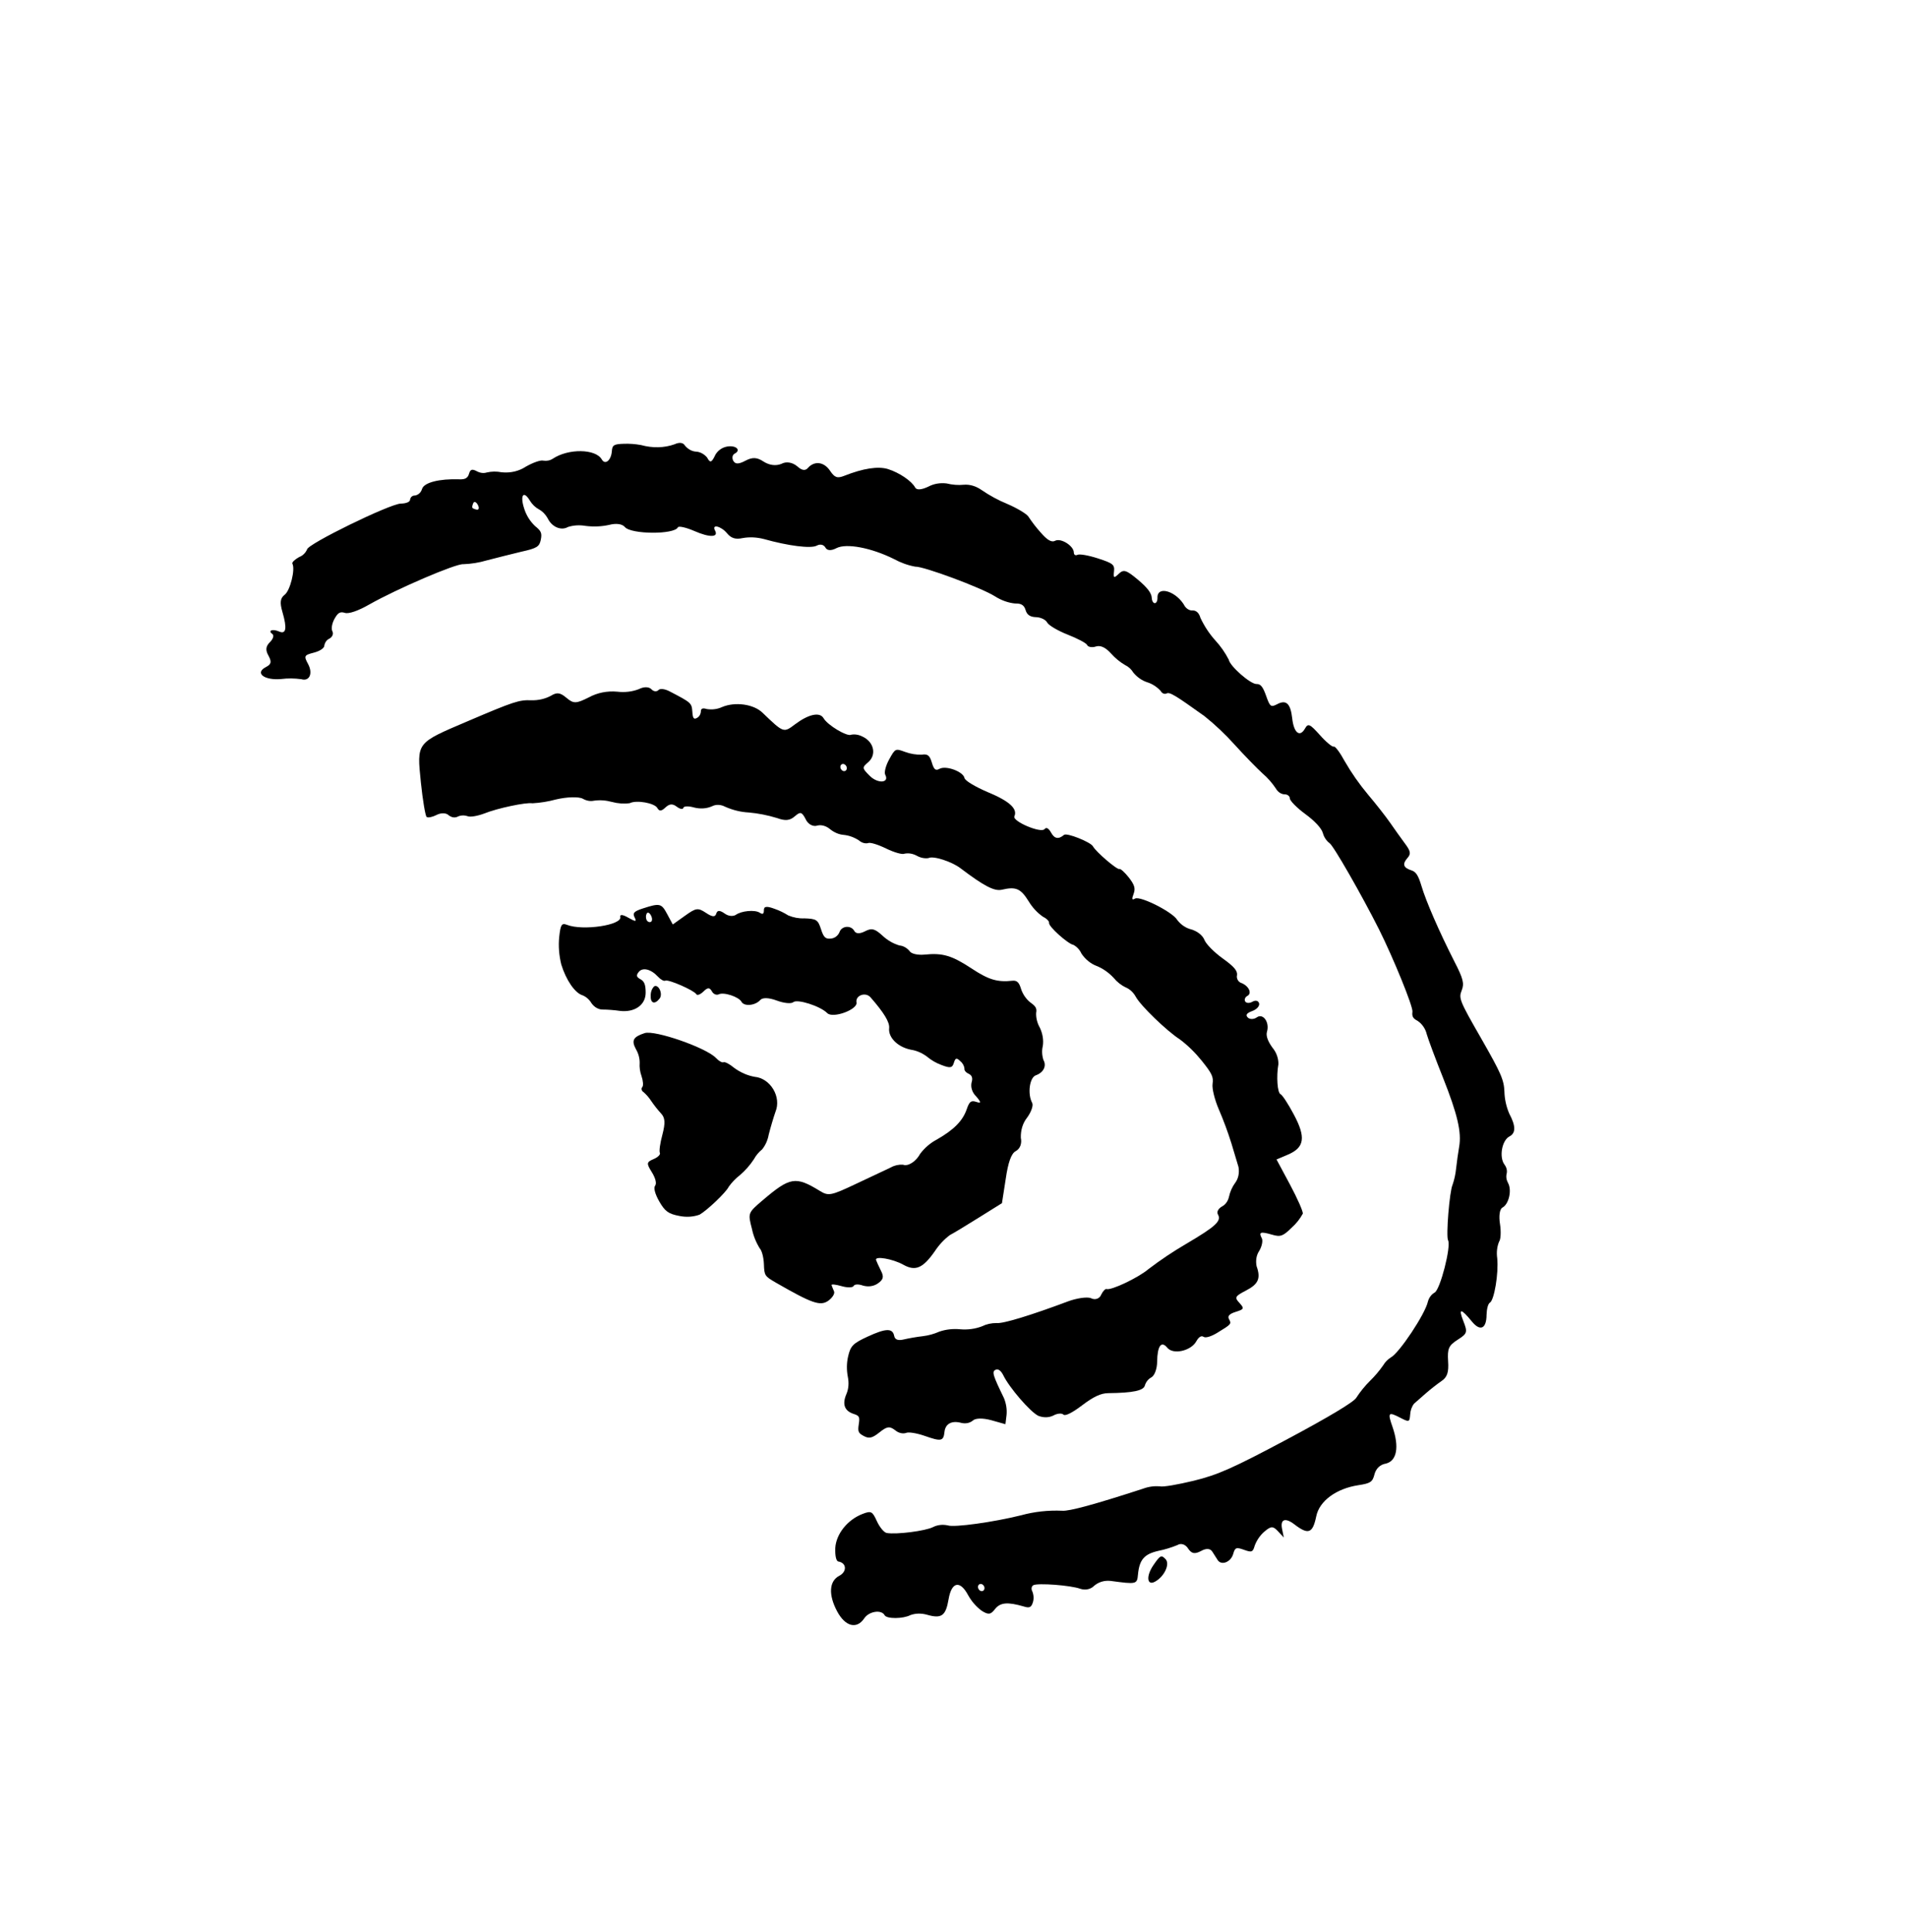
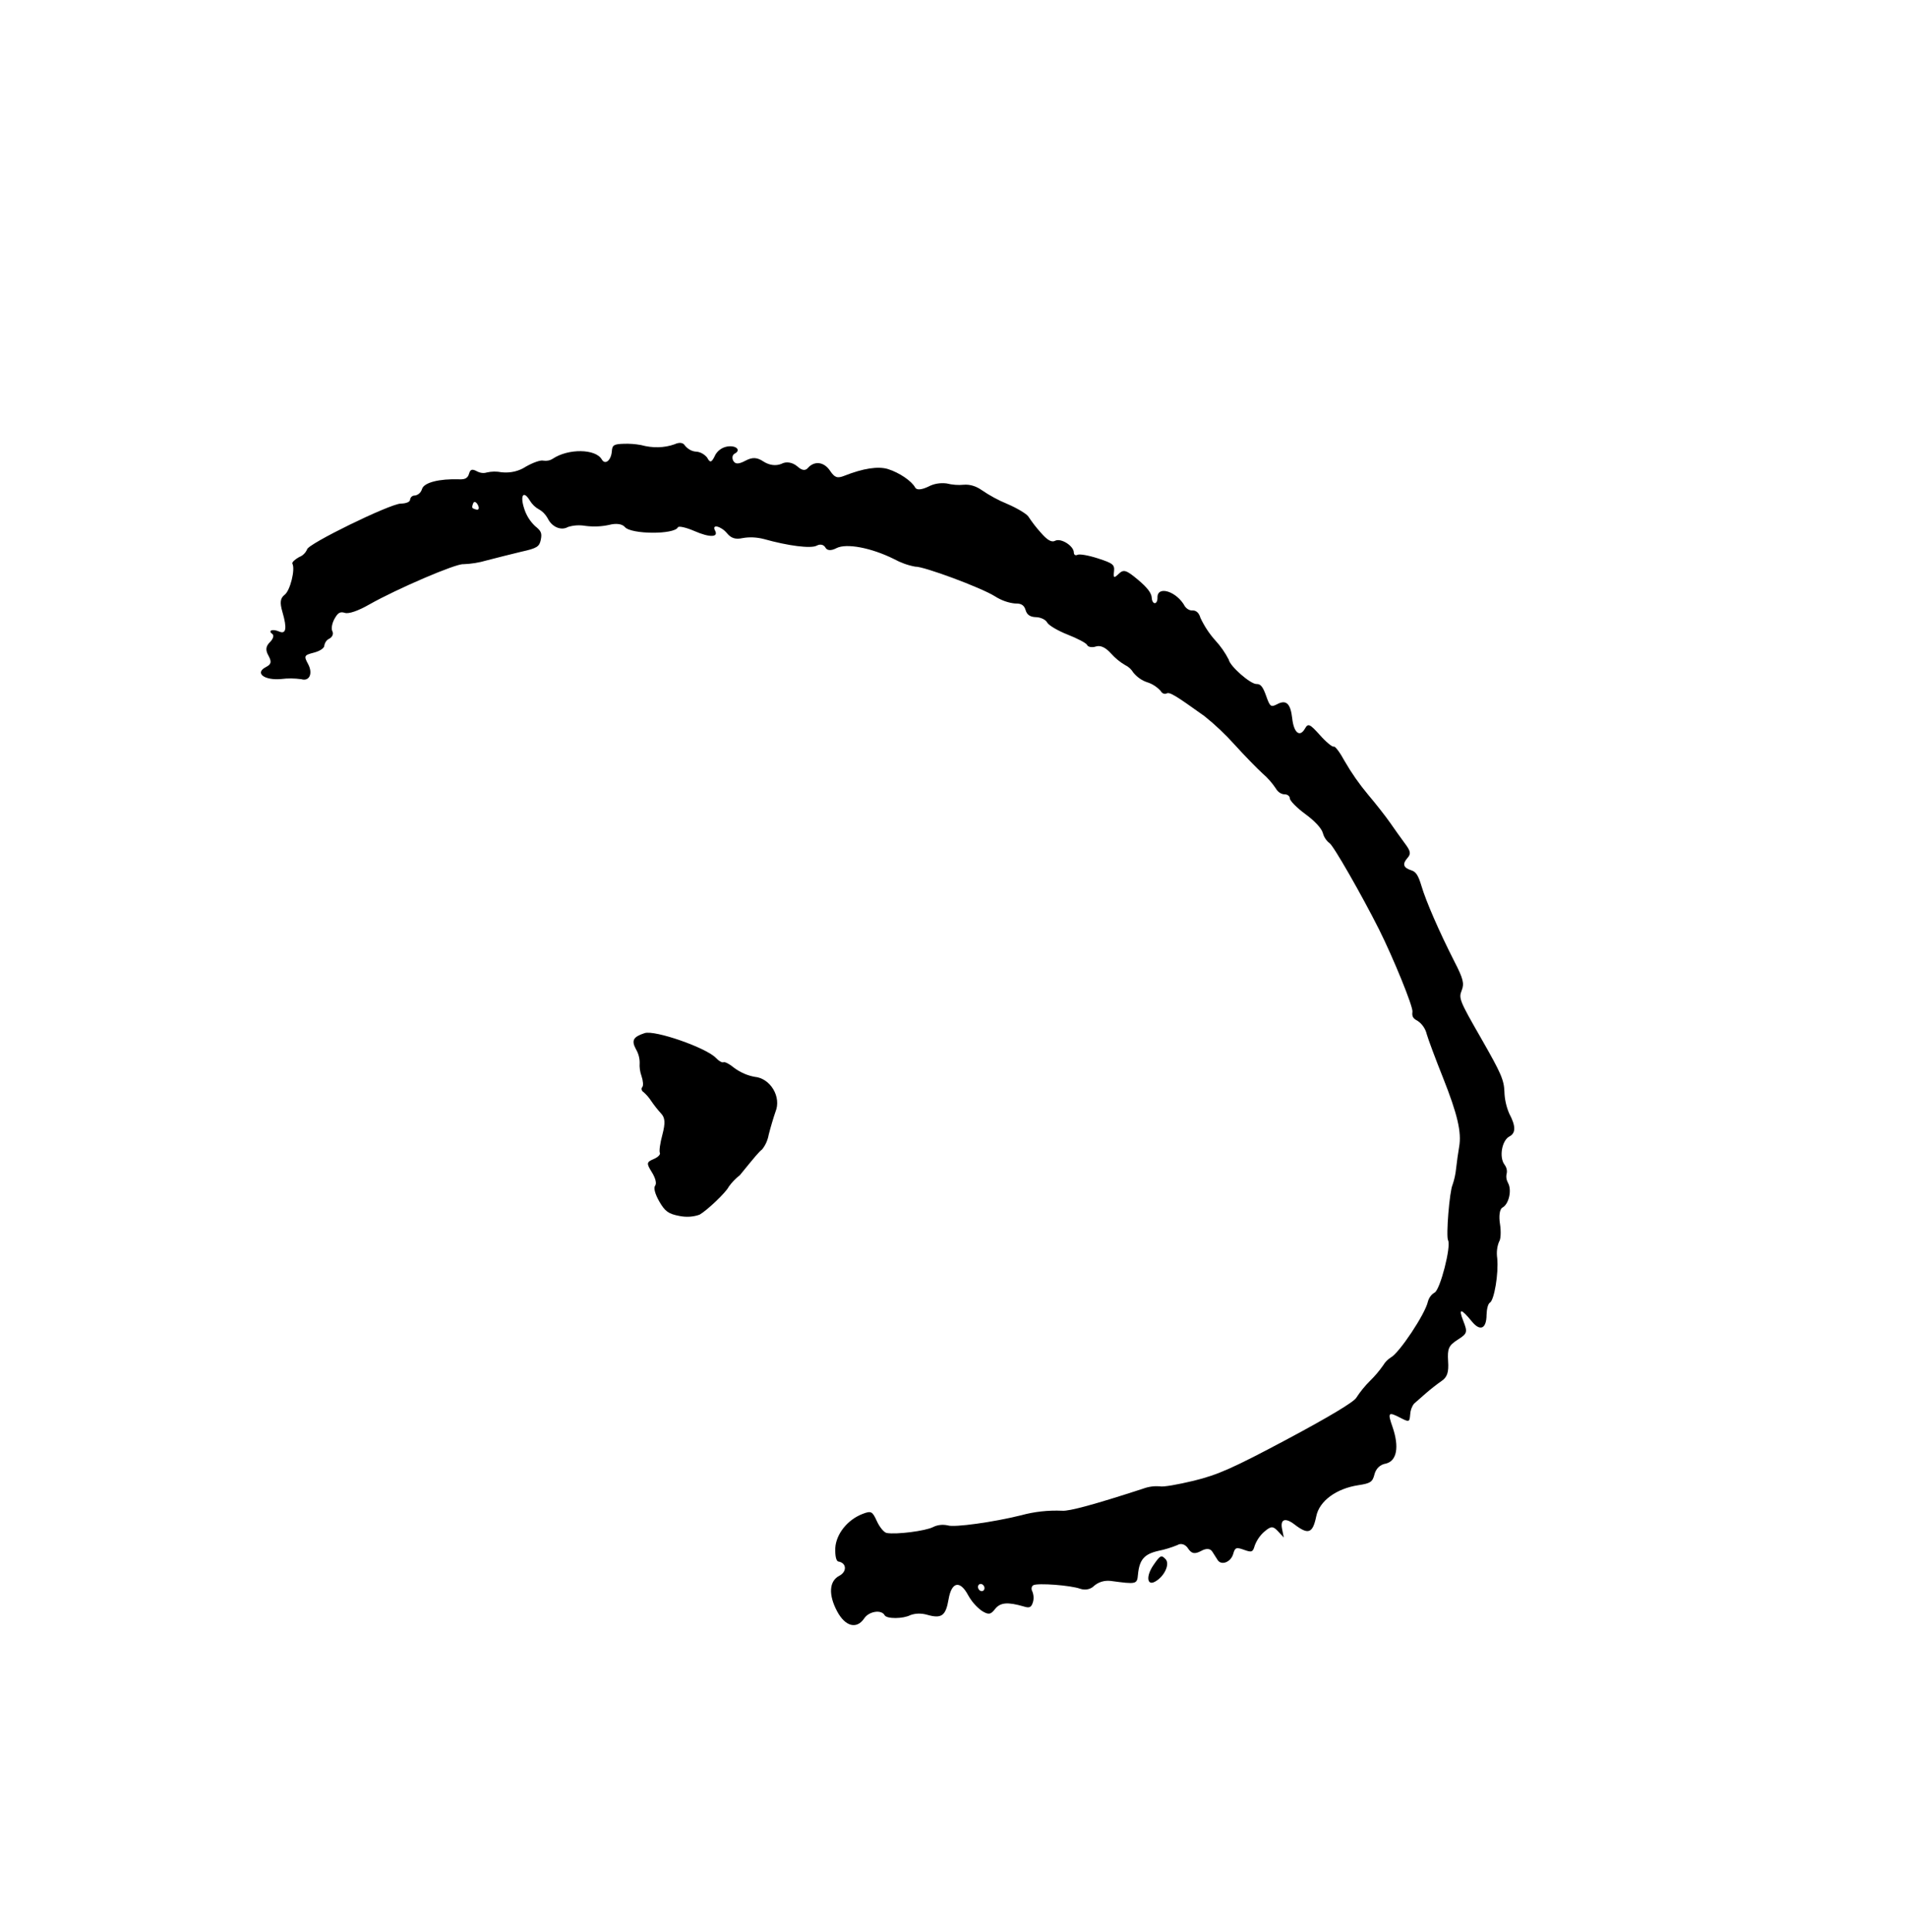
<svg xmlns="http://www.w3.org/2000/svg" width="78" height="79" viewBox="0 0 78 79" fill="none">
-   <path d="M26.98 40.829C26.779 41.091 26.597 41.026 26.615 40.7C26.615 40.553 26.666 40.421 26.758 40.33C26.941 40.236 27.122 40.644 26.98 40.829ZM35.908 52.478C35.736 52.597 35.517 52.629 35.297 52.567C35.121 52.502 34.949 52.508 34.915 52.582C34.881 52.655 34.657 52.658 34.419 52.589C34.182 52.52 33.998 52.502 34.012 52.548C34.026 52.594 34.073 52.709 34.114 52.803C34.155 52.897 34.044 53.068 33.872 53.192C33.547 53.412 33.214 53.297 31.751 52.456C31.275 52.181 31.262 52.162 31.245 51.684C31.235 51.415 31.159 51.128 31.075 51.045C30.922 50.798 30.813 50.526 30.756 50.248C30.587 49.599 30.589 49.596 31.195 49.078C32.316 48.126 32.537 48.083 33.539 48.699C33.883 48.91 33.989 48.892 34.998 48.414C35.595 48.132 36.244 47.826 36.441 47.734C36.587 47.651 36.756 47.613 36.933 47.623C37.135 47.707 37.465 47.497 37.637 47.178C37.825 46.929 38.059 46.729 38.329 46.589C39.014 46.195 39.377 45.834 39.542 45.353C39.648 45.042 39.721 44.987 39.926 45.054C40.131 45.121 40.147 45.091 39.926 44.829C39.848 44.756 39.789 44.663 39.756 44.561C39.722 44.46 39.717 44.354 39.74 44.259C39.793 44.087 39.761 43.974 39.62 43.906C39.48 43.839 39.435 43.751 39.448 43.687C39.44 43.63 39.421 43.574 39.391 43.523C39.362 43.471 39.323 43.426 39.278 43.391C39.125 43.24 39.077 43.254 39.014 43.461C38.952 43.668 38.861 43.684 38.508 43.547C38.295 43.47 38.091 43.352 37.906 43.198C37.707 43.051 37.486 42.957 37.263 42.923C36.725 42.819 36.325 42.425 36.368 42.039C36.393 41.799 36.16 41.413 35.606 40.78C35.401 40.546 34.978 40.703 35.033 40.992C35.087 41.28 34.066 41.657 33.835 41.425C33.551 41.137 32.606 40.837 32.444 40.98C32.364 41.05 32.062 41.021 31.774 40.913C31.447 40.792 31.19 40.782 31.096 40.89C30.892 41.12 30.436 41.163 30.328 40.962C30.219 40.76 29.601 40.552 29.393 40.66C29.346 40.68 29.291 40.678 29.24 40.654C29.188 40.63 29.143 40.586 29.115 40.531C29.024 40.372 28.946 40.371 28.772 40.543C28.645 40.666 28.514 40.716 28.481 40.652C28.392 40.498 27.336 40.033 27.211 40.099C27.157 40.13 27.017 40.052 26.908 39.932C26.62 39.622 26.278 39.541 26.119 39.75C26.012 39.886 26.036 39.955 26.195 40.04C26.355 40.124 26.409 40.266 26.409 40.593C26.408 41.096 25.953 41.412 25.341 41.333C25.139 41.302 24.822 41.279 24.648 41.28C24.565 41.28 24.479 41.256 24.399 41.211C24.32 41.165 24.249 41.1 24.193 41.02C24.104 40.87 23.971 40.753 23.821 40.695C23.513 40.6 23.152 40.072 22.957 39.436C22.865 39.061 22.836 38.682 22.872 38.319C22.927 37.806 22.973 37.731 23.19 37.816C23.837 38.069 25.448 37.829 25.372 37.492C25.346 37.381 25.474 37.393 25.704 37.527C25.999 37.695 26.051 37.693 25.959 37.516C25.867 37.339 25.926 37.264 26.29 37.147C26.992 36.92 27.053 36.934 27.292 37.382L27.518 37.801L28.017 37.445C28.468 37.121 28.547 37.109 28.875 37.326C29.133 37.498 29.251 37.507 29.295 37.36C29.338 37.214 29.438 37.213 29.637 37.351C29.707 37.403 29.785 37.436 29.864 37.447C29.942 37.459 30.019 37.448 30.086 37.415C30.31 37.244 30.88 37.185 31.082 37.325C31.2 37.4 31.245 37.37 31.245 37.214C31.244 37.059 31.351 37.038 31.688 37.164C31.879 37.23 32.065 37.32 32.242 37.432C32.458 37.521 32.68 37.561 32.896 37.551C33.39 37.567 33.455 37.608 33.578 37.986C33.688 38.331 33.763 38.401 33.987 38.378C34.063 38.37 34.133 38.343 34.193 38.299C34.252 38.255 34.3 38.196 34.333 38.125C34.416 37.852 34.81 37.817 34.945 38.069C35.012 38.184 35.165 38.19 35.379 38.081C35.652 37.938 35.782 37.971 36.095 38.258C36.302 38.451 36.542 38.59 36.793 38.66C36.869 38.667 36.945 38.691 37.017 38.732C37.089 38.773 37.155 38.829 37.21 38.896C37.268 38.998 37.536 39.06 37.809 39.034C38.56 38.957 38.928 39.068 39.745 39.604C40.439 40.062 40.793 40.168 41.41 40.102C41.596 40.083 41.684 40.169 41.764 40.44C41.836 40.659 41.973 40.855 42.15 40.995C42.368 41.147 42.416 41.237 42.38 41.42C42.372 41.623 42.425 41.834 42.532 42.022C42.647 42.264 42.69 42.528 42.653 42.771C42.608 42.95 42.617 43.148 42.678 43.341C42.819 43.586 42.679 43.858 42.37 43.968C42.111 44.054 42.02 44.728 42.217 45.095C42.275 45.197 42.179 45.471 42.009 45.701C41.835 45.919 41.745 46.209 41.754 46.524C41.779 46.638 41.772 46.752 41.735 46.849C41.698 46.947 41.631 47.024 41.545 47.07C41.366 47.162 41.234 47.523 41.136 48.207L40.982 49.197L40.037 49.786C39.518 50.112 38.985 50.434 38.851 50.502C38.615 50.679 38.41 50.899 38.242 51.153C37.748 51.861 37.444 51.992 36.944 51.712C36.514 51.472 35.772 51.346 35.832 51.521C35.851 51.576 35.94 51.772 36.031 51.957C36.16 52.202 36.135 52.319 35.908 52.478ZM26.625 37.692C26.684 37.658 26.686 37.542 26.624 37.429C26.563 37.315 26.484 37.284 26.448 37.361C26.43 37.398 26.42 37.442 26.42 37.487C26.421 37.533 26.43 37.58 26.449 37.624C26.468 37.657 26.498 37.683 26.531 37.696C26.564 37.709 26.598 37.707 26.625 37.692Z" fill="black" />
-   <path d="M26.662 47.932C26.812 48.175 26.866 48.391 26.797 48.48C26.725 48.571 26.79 48.816 26.962 49.121C27.197 49.53 27.336 49.634 27.785 49.719C28.072 49.778 28.357 49.76 28.616 49.666C28.925 49.489 29.701 48.754 29.809 48.521C29.939 48.342 30.091 48.185 30.262 48.052C30.48 47.866 30.673 47.648 30.835 47.402C30.922 47.243 31.036 47.107 31.172 46.998C31.308 46.83 31.401 46.623 31.442 46.394C31.516 46.1 31.643 45.675 31.723 45.447C31.779 45.31 31.799 45.155 31.783 44.996C31.766 44.837 31.713 44.68 31.628 44.538C31.543 44.396 31.43 44.276 31.298 44.187C31.166 44.098 31.02 44.045 30.874 44.032C30.58 43.981 30.291 43.856 30.032 43.667C29.846 43.511 29.648 43.407 29.593 43.434C29.538 43.461 29.4 43.385 29.285 43.261C28.896 42.844 26.781 42.107 26.366 42.244C25.898 42.396 25.819 42.543 26.01 42.898C26.112 43.072 26.166 43.268 26.164 43.46C26.15 43.638 26.176 43.824 26.24 44.002C26.304 44.189 26.323 44.403 26.268 44.453C26.257 44.466 26.249 44.482 26.245 44.5C26.241 44.518 26.241 44.538 26.246 44.557C26.251 44.577 26.259 44.595 26.271 44.611C26.283 44.627 26.298 44.641 26.315 44.65C26.437 44.755 26.544 44.879 26.634 45.017C26.757 45.197 26.892 45.368 27.037 45.528C27.206 45.707 27.218 45.913 27.094 46.393C27 46.736 26.954 47.072 26.989 47.14C27.024 47.207 26.905 47.323 26.732 47.395C26.442 47.519 26.435 47.568 26.662 47.932Z" fill="black" />
-   <path d="M29.125 32.967C29.204 32.926 29.293 32.907 29.386 32.911C29.48 32.915 29.575 32.941 29.664 32.989C29.979 33.127 30.303 33.206 30.623 33.222C31.009 33.256 31.398 33.332 31.784 33.45C32.115 33.572 32.309 33.554 32.502 33.384C32.736 33.181 32.791 33.192 32.946 33.481C32.968 33.533 32.997 33.581 33.034 33.623C33.07 33.665 33.113 33.7 33.159 33.725C33.205 33.751 33.254 33.766 33.302 33.771C33.351 33.776 33.398 33.77 33.441 33.754C33.522 33.737 33.61 33.741 33.697 33.766C33.784 33.791 33.868 33.836 33.943 33.898C34.116 34.04 34.315 34.124 34.513 34.139C34.723 34.16 34.935 34.236 35.13 34.362C35.185 34.41 35.248 34.446 35.314 34.466C35.379 34.485 35.445 34.489 35.506 34.475C35.582 34.431 35.914 34.534 36.243 34.695C36.573 34.856 36.909 34.952 36.995 34.907C37.157 34.873 37.335 34.902 37.499 34.991C37.654 35.077 37.821 35.11 37.977 35.087C38.163 34.98 38.926 35.229 39.285 35.501C40.248 36.231 40.671 36.451 40.977 36.38C41.553 36.246 41.745 36.328 42.072 36.85C42.225 37.106 42.428 37.325 42.662 37.487C42.812 37.559 42.921 37.672 42.909 37.739C42.881 37.879 43.681 38.599 43.906 38.636C44.047 38.711 44.166 38.841 44.236 38.996C44.393 39.228 44.609 39.404 44.847 39.495C45.102 39.596 45.342 39.762 45.545 39.978C45.686 40.152 45.86 40.288 46.049 40.376C46.214 40.447 46.358 40.582 46.453 40.753C46.646 41.116 47.72 42.155 48.264 42.504C48.589 42.75 48.887 43.042 49.15 43.369C49.578 43.902 49.638 44.032 49.596 44.322C49.568 44.508 49.686 44.983 49.859 45.378C50.051 45.825 50.219 46.281 50.364 46.741L50.657 47.717C50.678 47.837 50.677 47.956 50.654 48.067C50.631 48.178 50.587 48.278 50.524 48.362C50.401 48.528 50.314 48.724 50.266 48.941C50.226 49.117 50.123 49.258 49.979 49.334C49.829 49.421 49.759 49.55 49.815 49.657C49.97 49.926 49.731 50.145 48.518 50.86C47.984 51.172 47.469 51.516 46.976 51.892C46.547 52.253 45.432 52.779 45.255 52.707C45.216 52.692 45.114 52.788 45.045 52.93C45.013 53.015 44.951 53.077 44.87 53.105C44.79 53.132 44.698 53.123 44.613 53.078C44.453 53.021 44.03 53.083 43.675 53.216C42.17 53.78 41.027 54.13 40.765 54.099C40.551 54.097 40.347 54.142 40.164 54.233C39.886 54.339 39.583 54.38 39.27 54.353C38.974 54.326 38.687 54.358 38.42 54.45C38.206 54.545 37.977 54.608 37.739 54.637C37.513 54.661 37.169 54.722 36.973 54.768C36.733 54.826 36.607 54.779 36.575 54.63C36.512 54.3 36.238 54.306 35.48 54.657C34.89 54.929 34.786 55.035 34.689 55.466C34.628 55.728 34.624 56.013 34.678 56.299C34.729 56.547 34.709 56.793 34.62 57.001C34.44 57.418 34.54 57.693 34.918 57.815C35.147 57.889 35.173 57.934 35.125 58.24C35.077 58.547 35.115 58.603 35.338 58.722C35.562 58.842 35.699 58.785 35.975 58.567C36.282 58.322 36.387 58.31 36.611 58.479C36.677 58.535 36.751 58.574 36.828 58.594C36.904 58.614 36.981 58.615 37.051 58.595C37.145 58.541 37.494 58.599 37.82 58.712C38.498 58.95 38.59 58.932 38.631 58.551C38.667 58.214 38.929 58.075 39.322 58.182C39.408 58.202 39.493 58.204 39.574 58.188C39.655 58.172 39.729 58.137 39.792 58.086C39.894 57.984 40.204 57.978 40.545 58.072L41.124 58.235L41.17 57.857C41.192 57.632 41.155 57.393 41.064 57.168C40.606 56.228 40.562 56.082 40.722 56.011C40.82 55.954 40.944 56.046 41.036 56.233C41.279 56.737 42.142 57.737 42.471 57.893C42.682 57.974 42.899 57.97 43.081 57.882C43.244 57.789 43.435 57.777 43.497 57.843C43.559 57.908 43.825 57.794 44.259 57.464C44.734 57.105 45.026 56.969 45.332 56.965C46.343 56.955 46.785 56.861 46.828 56.646C46.876 56.499 46.971 56.384 47.097 56.318C47.222 56.246 47.326 55.976 47.329 55.685C47.337 55.033 47.499 54.809 47.744 55.108C47.989 55.407 48.72 55.235 48.933 54.842C49.031 54.667 49.138 54.601 49.227 54.662C49.316 54.723 49.558 54.639 49.791 54.496C50.37 54.143 50.376 54.137 50.267 53.934C50.198 53.813 50.288 53.721 50.548 53.64C50.887 53.535 50.901 53.499 50.695 53.276C50.489 53.053 50.507 53.006 50.964 52.769C51.472 52.507 51.574 52.272 51.397 51.774C51.374 51.66 51.372 51.547 51.39 51.44C51.408 51.333 51.447 51.235 51.502 51.152C51.615 50.968 51.662 50.731 51.611 50.632C51.473 50.377 51.557 50.347 52.033 50.486C52.377 50.586 52.477 50.549 52.842 50.189C53.019 50.032 53.169 49.842 53.287 49.626C53.304 49.541 53.068 49.007 52.765 48.44L52.212 47.409L52.672 47.215C53.361 46.923 53.423 46.507 52.912 45.557C52.689 45.138 52.448 44.77 52.376 44.74C52.248 44.686 52.2 44.015 52.289 43.515C52.292 43.398 52.272 43.276 52.23 43.159C52.188 43.041 52.124 42.931 52.044 42.836C51.85 42.567 51.774 42.346 51.822 42.187C51.936 41.803 51.664 41.417 51.407 41.599C51.286 41.685 51.121 41.688 51.038 41.607C50.935 41.504 50.992 41.423 51.217 41.342C51.4 41.276 51.524 41.14 51.501 41.032C51.478 40.924 51.363 40.883 51.229 40.959C51.096 41.036 50.966 41.017 50.927 40.943C50.888 40.869 50.93 40.769 51.02 40.722C51.218 40.62 51.084 40.323 50.787 40.199C50.755 40.191 50.725 40.175 50.697 40.154C50.669 40.132 50.645 40.104 50.627 40.072C50.609 40.04 50.597 40.005 50.592 39.971C50.587 39.935 50.589 39.901 50.598 39.87C50.618 39.689 50.469 39.518 50.003 39.184C49.66 38.938 49.327 38.599 49.262 38.43C49.197 38.261 48.99 38.08 48.717 38.001C48.505 37.949 48.304 37.814 48.154 37.621C47.981 37.302 46.65 36.628 46.429 36.741C46.297 36.817 46.283 36.772 46.367 36.548C46.45 36.323 46.402 36.18 46.169 35.878C45.999 35.664 45.825 35.51 45.783 35.532C45.699 35.58 44.817 34.825 44.703 34.604C44.605 34.432 43.634 34.041 43.521 34.138C43.295 34.33 43.129 34.299 42.989 34.041C42.891 33.868 42.797 33.81 42.724 33.902C42.584 34.086 41.397 33.581 41.49 33.379C41.631 33.069 41.282 32.754 40.399 32.389C39.904 32.178 39.471 31.924 39.45 31.814C39.4 31.554 38.706 31.294 38.435 31.433C38.269 31.528 38.2 31.47 38.114 31.18C38.028 30.89 37.942 30.821 37.708 30.857C37.48 30.866 37.245 30.828 37.015 30.744C36.624 30.6 36.616 30.602 36.368 31.054C36.229 31.303 36.157 31.585 36.208 31.679C36.389 32.017 35.906 32.054 35.576 31.726C35.246 31.398 35.262 31.384 35.514 31.164C35.859 30.863 35.748 30.343 35.292 30.126C35.138 30.043 34.972 30.013 34.819 30.041C34.652 30.137 33.846 29.647 33.688 29.371C33.53 29.096 33.065 29.207 32.521 29.615C32.047 29.972 32.057 29.976 31.183 29.138C30.819 28.789 30.061 28.686 29.529 28.913C29.342 28.999 29.129 29.026 28.911 28.993C28.742 28.939 28.665 28.97 28.667 29.092C28.663 29.15 28.646 29.204 28.619 29.249C28.591 29.295 28.553 29.331 28.509 29.355C28.381 29.428 28.334 29.375 28.318 29.098C28.291 28.745 28.275 28.731 27.397 28.274C27.191 28.163 26.985 28.144 26.928 28.221C26.892 28.256 26.842 28.271 26.789 28.264C26.736 28.257 26.684 28.227 26.644 28.182C26.537 28.076 26.332 28.075 26.134 28.177C25.858 28.284 25.554 28.32 25.242 28.282C24.829 28.246 24.432 28.326 24.089 28.513C23.563 28.777 23.459 28.779 23.167 28.532C22.908 28.312 22.773 28.301 22.526 28.454C22.286 28.58 22.014 28.641 21.73 28.634C21.238 28.612 21.013 28.686 19.134 29.488C17.006 30.395 17.049 30.34 17.215 31.998C17.291 32.728 17.398 33.361 17.45 33.404C17.503 33.447 17.686 33.411 17.858 33.322C18.03 33.232 18.246 33.234 18.344 33.329C18.401 33.376 18.466 33.407 18.532 33.419C18.598 33.43 18.663 33.421 18.718 33.393C18.839 33.334 18.982 33.327 19.123 33.373C19.235 33.421 19.538 33.364 19.807 33.264C20.335 33.049 21.526 32.797 21.777 32.846C22.106 32.827 22.427 32.775 22.738 32.69C23.191 32.583 23.674 32.569 23.841 32.661C23.988 32.744 24.148 32.772 24.293 32.74C24.531 32.706 24.78 32.723 25.027 32.79C25.275 32.857 25.523 32.874 25.76 32.841C26.026 32.702 26.776 32.835 26.886 33.039C26.967 33.181 27.052 33.173 27.215 33.02C27.377 32.867 27.506 32.852 27.678 32.983C27.812 33.085 27.936 33.107 27.95 33.033C27.963 32.959 28.165 32.953 28.396 33.02C28.651 33.083 28.905 33.065 29.125 32.967ZM34.615 31.328C34.625 31.345 34.631 31.364 34.634 31.384C34.638 31.403 34.637 31.422 34.634 31.44C34.63 31.457 34.623 31.474 34.613 31.487C34.603 31.501 34.591 31.512 34.576 31.52C34.562 31.527 34.545 31.531 34.528 31.531C34.511 31.531 34.494 31.527 34.477 31.52C34.46 31.513 34.444 31.502 34.429 31.489C34.415 31.475 34.403 31.459 34.393 31.441C34.374 31.406 34.368 31.365 34.375 31.329C34.382 31.293 34.403 31.265 34.432 31.25C34.462 31.234 34.498 31.234 34.532 31.249C34.566 31.263 34.596 31.292 34.615 31.328Z" fill="black" />
+   <path d="M26.662 47.932C26.812 48.175 26.866 48.391 26.797 48.48C26.725 48.571 26.79 48.816 26.962 49.121C27.197 49.53 27.336 49.634 27.785 49.719C28.072 49.778 28.357 49.76 28.616 49.666C28.925 49.489 29.701 48.754 29.809 48.521C29.939 48.342 30.091 48.185 30.262 48.052C30.922 47.243 31.036 47.107 31.172 46.998C31.308 46.83 31.401 46.623 31.442 46.394C31.516 46.1 31.643 45.675 31.723 45.447C31.779 45.31 31.799 45.155 31.783 44.996C31.766 44.837 31.713 44.68 31.628 44.538C31.543 44.396 31.43 44.276 31.298 44.187C31.166 44.098 31.02 44.045 30.874 44.032C30.58 43.981 30.291 43.856 30.032 43.667C29.846 43.511 29.648 43.407 29.593 43.434C29.538 43.461 29.4 43.385 29.285 43.261C28.896 42.844 26.781 42.107 26.366 42.244C25.898 42.396 25.819 42.543 26.01 42.898C26.112 43.072 26.166 43.268 26.164 43.46C26.15 43.638 26.176 43.824 26.24 44.002C26.304 44.189 26.323 44.403 26.268 44.453C26.257 44.466 26.249 44.482 26.245 44.5C26.241 44.518 26.241 44.538 26.246 44.557C26.251 44.577 26.259 44.595 26.271 44.611C26.283 44.627 26.298 44.641 26.315 44.65C26.437 44.755 26.544 44.879 26.634 45.017C26.757 45.197 26.892 45.368 27.037 45.528C27.206 45.707 27.218 45.913 27.094 46.393C27 46.736 26.954 47.072 26.989 47.14C27.024 47.207 26.905 47.323 26.732 47.395C26.442 47.519 26.435 47.568 26.662 47.932Z" fill="black" />
  <path d="M52.952 62.337C53.514 62.767 53.694 62.699 53.838 61.997C53.966 61.372 54.656 60.866 55.564 60.728C56.056 60.653 56.138 60.598 56.217 60.291C56.246 60.172 56.305 60.069 56.386 59.991C56.468 59.913 56.571 59.863 56.684 59.846C57.136 59.736 57.237 59.166 56.96 58.355C56.747 57.753 56.782 57.715 57.277 57.973C57.638 58.158 57.653 58.152 57.679 57.838C57.689 57.67 57.743 57.516 57.837 57.396C57.906 57.333 58.119 57.149 58.306 56.984C58.493 56.82 58.787 56.589 58.956 56.473C59.195 56.313 59.261 56.114 59.23 55.658C59.198 55.142 59.252 55.019 59.618 54.783C60.018 54.528 60.034 54.478 59.85 54.009C59.642 53.48 59.755 53.489 60.203 54.036C60.541 54.451 60.799 54.335 60.803 53.767C60.808 53.535 60.864 53.304 60.939 53.266C61.115 53.165 61.301 52.077 61.239 51.449C61.205 51.208 61.231 50.973 61.316 50.77C61.385 50.68 61.401 50.351 61.351 50.04C61.301 49.729 61.337 49.437 61.452 49.378C61.712 49.242 61.845 48.674 61.685 48.377C61.651 48.316 61.627 48.25 61.617 48.183C61.607 48.116 61.61 48.049 61.626 47.988C61.64 47.928 61.639 47.862 61.623 47.796C61.606 47.731 61.575 47.668 61.533 47.615C61.31 47.306 61.432 46.627 61.739 46.469C62.006 46.329 62.001 46.038 61.726 45.523C61.607 45.238 61.542 44.939 61.534 44.645C61.514 44.151 61.401 43.892 60.582 42.459C59.689 40.904 59.659 40.818 59.787 40.496C59.898 40.217 59.849 40.015 59.485 39.312C58.861 38.082 58.329 36.862 58.139 36.222C58.012 35.798 57.917 35.649 57.734 35.59C57.4 35.486 57.348 35.332 57.565 35.086C57.72 34.912 57.701 34.806 57.459 34.483C57.299 34.267 57.03 33.89 56.861 33.645C56.691 33.4 56.284 32.878 55.951 32.485C55.597 32.062 55.278 31.606 55 31.124C54.811 30.773 54.607 30.5 54.553 30.528C54.5 30.556 54.243 30.346 53.987 30.058C53.579 29.603 53.504 29.566 53.38 29.784C53.166 30.167 52.92 29.968 52.854 29.374C52.788 28.78 52.615 28.592 52.237 28.795C51.981 28.928 51.944 28.899 51.786 28.45C51.655 28.081 51.56 27.962 51.397 27.97C51.151 27.98 50.307 27.243 50.258 26.972C50.11 26.685 49.923 26.418 49.706 26.183C49.461 25.91 49.256 25.598 49.099 25.261C49.044 25.063 48.926 24.959 48.785 24.961C48.727 24.966 48.667 24.952 48.61 24.922C48.553 24.892 48.502 24.846 48.463 24.791C48.139 24.184 47.333 23.927 47.343 24.432C47.349 24.734 47.127 24.742 47.108 24.44C47.097 24.247 46.925 24.023 46.541 23.702C46.069 23.307 45.958 23.272 45.762 23.46C45.566 23.648 45.534 23.644 45.565 23.366C45.596 23.089 45.522 23.032 44.912 22.834C44.533 22.711 44.159 22.643 44.072 22.686C43.985 22.729 43.923 22.684 43.922 22.593C43.918 22.322 43.402 21.996 43.166 22.108C43.017 22.194 42.838 22.09 42.56 21.767C42.381 21.569 42.217 21.355 42.068 21.13C42.007 21.023 41.62 20.786 41.201 20.606C40.834 20.456 40.477 20.262 40.137 20.029C39.913 19.874 39.661 19.801 39.422 19.821C39.191 19.844 38.954 19.825 38.716 19.767C38.453 19.735 38.198 19.779 37.977 19.895C37.691 20.032 37.496 20.045 37.434 19.938C37.292 19.67 36.789 19.329 36.323 19.181C35.92 19.056 35.304 19.15 34.534 19.455C34.246 19.569 34.139 19.53 33.951 19.25C33.705 18.881 33.311 18.831 33.041 19.138C32.935 19.259 32.796 19.237 32.612 19.07C32.513 18.987 32.4 18.933 32.285 18.915C32.17 18.896 32.059 18.914 31.963 18.966C31.852 19.012 31.728 19.028 31.601 19.012C31.474 18.996 31.347 18.948 31.23 18.873C30.966 18.696 30.774 18.687 30.488 18.839C30.202 18.992 30.067 18.98 29.991 18.838C29.962 18.784 29.953 18.724 29.963 18.67C29.974 18.616 30.005 18.572 30.049 18.549C30.33 18.404 30.098 18.193 29.731 18.261C29.536 18.299 29.371 18.414 29.265 18.586C29.106 18.928 29.046 18.941 28.921 18.707C28.861 18.637 28.79 18.578 28.712 18.537C28.634 18.495 28.552 18.471 28.471 18.467C28.39 18.463 28.306 18.439 28.228 18.396C28.15 18.354 28.078 18.295 28.017 18.222C27.945 18.096 27.792 18.073 27.589 18.167C27.165 18.317 26.692 18.327 26.22 18.198C25.981 18.154 25.742 18.137 25.509 18.146C25.11 18.159 25.043 18.2 25.026 18.447C24.998 18.826 24.752 19.027 24.613 18.785C24.362 18.348 23.248 18.332 22.609 18.757C22.498 18.83 22.362 18.857 22.221 18.835C22.116 18.803 21.797 18.915 21.508 19.081C21.224 19.268 20.881 19.348 20.523 19.312C20.313 19.271 20.104 19.274 19.908 19.32C19.78 19.36 19.635 19.341 19.501 19.268C19.309 19.167 19.236 19.191 19.184 19.373C19.131 19.555 19.018 19.608 18.789 19.599C17.963 19.571 17.341 19.73 17.262 19.994C17.241 20.064 17.204 20.125 17.154 20.171C17.104 20.218 17.043 20.249 16.976 20.262C16.927 20.258 16.88 20.273 16.844 20.302C16.807 20.332 16.782 20.375 16.773 20.427C16.775 20.52 16.62 20.588 16.392 20.592C15.943 20.602 12.561 22.255 12.56 22.466C12.493 22.615 12.378 22.725 12.234 22.778C12.058 22.879 11.929 22.994 11.96 23.05C12.083 23.283 11.869 24.146 11.644 24.319C11.462 24.458 11.438 24.637 11.553 25.028C11.748 25.695 11.703 25.946 11.417 25.823C11.131 25.7 10.947 25.79 11.142 25.926C11.218 25.979 11.172 26.127 11.041 26.257C10.87 26.425 10.85 26.581 10.981 26.809C11.12 27.067 11.096 27.163 10.873 27.278C10.406 27.52 10.811 27.828 11.501 27.765C11.77 27.731 12.046 27.734 12.325 27.772C12.658 27.872 12.807 27.537 12.602 27.153C12.423 26.822 12.437 26.788 12.839 26.686C13.089 26.621 13.267 26.5 13.265 26.398C13.277 26.332 13.302 26.273 13.338 26.223C13.375 26.174 13.422 26.135 13.477 26.111C13.594 26.044 13.651 25.917 13.595 25.813C13.54 25.709 13.579 25.489 13.681 25.304C13.823 25.05 13.914 25 14.107 25.06C14.264 25.11 14.649 24.978 15.106 24.716C16.256 24.067 18.654 23.039 18.948 23.07C19.274 23.058 19.593 23.007 19.898 22.917C20.276 22.817 20.918 22.658 21.32 22.56C21.968 22.418 22.062 22.35 22.119 22.072C22.176 21.793 22.13 21.709 21.889 21.514C21.68 21.318 21.521 21.063 21.437 20.786C21.263 20.247 21.415 20.038 21.671 20.467C21.765 20.622 21.895 20.748 22.044 20.828C22.192 20.91 22.319 21.041 22.405 21.199C22.445 21.282 22.498 21.357 22.562 21.42C22.626 21.483 22.699 21.533 22.777 21.566C22.855 21.599 22.935 21.614 23.013 21.611C23.091 21.608 23.164 21.587 23.229 21.549C23.458 21.476 23.706 21.461 23.959 21.505C24.287 21.545 24.61 21.531 24.917 21.462C25.205 21.388 25.449 21.421 25.56 21.552C25.816 21.853 27.583 21.863 27.726 21.563C27.756 21.497 28.064 21.567 28.408 21.716C29.026 21.986 29.399 21.976 29.247 21.694C29.094 21.412 29.499 21.515 29.738 21.807C29.904 22.01 30.089 22.065 30.37 22.003C30.651 21.952 30.947 21.965 31.243 22.041C32.246 22.322 33.158 22.437 33.401 22.314C33.543 22.232 33.698 22.27 33.761 22.39C33.825 22.509 33.983 22.533 34.213 22.413C34.617 22.204 35.634 22.396 36.566 22.859C36.846 23.012 37.14 23.117 37.435 23.17C37.77 23.151 40.126 24.026 40.689 24.379C40.955 24.549 41.244 24.652 41.531 24.678C41.767 24.668 41.892 24.747 41.948 24.945C42.005 25.142 42.138 25.229 42.374 25.235C42.565 25.239 42.77 25.339 42.832 25.455C42.895 25.571 43.27 25.792 43.667 25.948C44.064 26.104 44.431 26.293 44.467 26.375C44.503 26.458 44.673 26.487 44.821 26.436C45.007 26.375 45.216 26.467 45.448 26.726C45.618 26.915 45.812 27.074 46.022 27.196C46.158 27.26 46.277 27.37 46.36 27.508C46.517 27.695 46.715 27.831 46.928 27.899C47.128 27.961 47.318 28.083 47.474 28.252C47.498 28.298 47.535 28.335 47.579 28.355C47.623 28.374 47.669 28.376 47.709 28.358C47.838 28.284 48.054 28.417 49.264 29.282C49.705 29.634 50.12 30.028 50.505 30.456C50.916 30.91 51.425 31.431 51.644 31.629C51.848 31.804 52.03 32.01 52.183 32.239C52.221 32.307 52.274 32.366 52.336 32.409C52.398 32.452 52.467 32.476 52.535 32.48C52.655 32.475 52.755 32.551 52.757 32.647C52.759 32.742 53.043 33.032 53.389 33.286C53.776 33.569 54.053 33.867 54.108 34.063C54.129 34.143 54.164 34.221 54.21 34.292C54.257 34.363 54.314 34.425 54.379 34.475C54.528 34.553 55.688 36.58 56.403 37.998C56.996 39.186 57.801 41.159 57.772 41.369C57.743 41.578 57.808 41.649 57.989 41.747C58.079 41.808 58.159 41.889 58.222 41.982C58.286 42.076 58.332 42.181 58.357 42.289C58.423 42.516 58.721 43.315 59.019 44.06C59.613 45.557 59.789 46.3 59.681 46.898C59.642 47.12 59.587 47.514 59.558 47.775C59.535 48.008 59.486 48.232 59.413 48.444C59.288 48.711 59.138 50.548 59.229 50.716C59.361 50.962 58.906 52.74 58.678 52.853C58.545 52.929 58.449 53.06 58.404 53.221C58.296 53.727 57.23 55.327 56.886 55.507C56.762 55.584 56.658 55.69 56.58 55.82C56.417 56.054 56.235 56.269 56.035 56.464C55.827 56.671 55.639 56.901 55.475 57.153C55.383 57.321 54.363 57.934 52.668 58.839C50.43 60.032 49.813 60.306 48.826 60.547C48.178 60.703 47.562 60.813 47.446 60.774C47.206 60.757 46.973 60.789 46.758 60.87C44.768 61.517 43.726 61.8 43.445 61.773C42.869 61.749 42.306 61.811 41.771 61.958C40.628 62.242 39.027 62.463 38.768 62.373C38.554 62.327 38.343 62.351 38.163 62.442C37.845 62.602 36.668 62.752 36.268 62.683C36.16 62.664 35.98 62.448 35.868 62.204C35.683 61.796 35.632 61.77 35.288 61.901C34.668 62.135 34.197 62.723 34.164 63.3C34.153 63.608 34.199 63.836 34.291 63.85C34.631 63.905 34.651 64.266 34.327 64.434C33.911 64.65 33.878 65.211 34.242 65.891C34.578 66.514 35.043 66.628 35.349 66.174C35.542 65.882 36.054 65.804 36.184 66.047C36.272 66.201 36.933 66.198 37.239 66.04C37.452 65.964 37.69 65.96 37.927 66.029C38.512 66.196 38.683 66.07 38.798 65.396C38.92 64.675 39.266 64.603 39.599 65.227C39.739 65.48 39.93 65.699 40.154 65.864C40.426 66.035 40.521 66.024 40.695 65.797C40.913 65.519 41.216 65.498 41.874 65.688C42.106 65.762 42.183 65.726 42.247 65.518C42.291 65.38 42.283 65.221 42.224 65.071C42.198 65.025 42.188 64.973 42.196 64.925C42.204 64.877 42.229 64.838 42.267 64.817C42.456 64.722 43.794 64.822 44.18 64.963C44.288 64.999 44.398 65.005 44.5 64.982C44.601 64.96 44.692 64.908 44.764 64.833C44.944 64.684 45.175 64.617 45.421 64.642C46.489 64.786 46.508 64.782 46.545 64.382C46.603 63.769 46.804 63.544 47.384 63.413C47.653 63.358 47.913 63.278 48.163 63.175C48.195 63.153 48.233 63.14 48.272 63.136C48.312 63.131 48.354 63.136 48.395 63.15C48.435 63.164 48.475 63.187 48.51 63.217C48.545 63.246 48.576 63.283 48.599 63.324C48.743 63.531 48.866 63.555 49.123 63.421C49.335 63.299 49.503 63.315 49.583 63.442L49.804 63.788C49.955 64.025 50.341 63.877 50.439 63.545C50.516 63.271 50.566 63.258 50.882 63.371C51.198 63.484 51.245 63.471 51.322 63.194C51.411 62.966 51.547 62.771 51.722 62.622C51.986 62.397 52.072 62.396 52.272 62.612L52.51 62.868L52.437 62.506C52.362 62.119 52.569 62.041 52.952 62.337ZM19.504 20.839C19.418 20.824 19.334 20.789 19.32 20.761C19.305 20.732 19.323 20.647 19.36 20.567C19.398 20.488 19.479 20.525 19.544 20.644C19.608 20.763 19.589 20.852 19.504 20.839ZM40.023 64.972C40.009 64.946 40.001 64.916 40.001 64.887C40.001 64.859 40.009 64.832 40.024 64.811C40.039 64.79 40.06 64.775 40.085 64.769C40.109 64.763 40.136 64.766 40.162 64.776C40.188 64.787 40.212 64.806 40.23 64.83C40.248 64.854 40.261 64.882 40.266 64.911C40.27 64.94 40.267 64.969 40.257 64.993C40.246 65.018 40.229 65.037 40.207 65.049C40.192 65.056 40.176 65.06 40.159 65.061C40.142 65.061 40.124 65.058 40.107 65.051C40.09 65.043 40.074 65.033 40.059 65.019C40.045 65.006 40.033 64.99 40.023 64.972ZM47.25 64.669C46.914 64.862 46.865 64.448 47.177 63.998C47.455 63.593 47.497 63.571 47.668 63.746C47.866 63.94 47.633 64.455 47.25 64.669Z" fill="black" />
</svg>